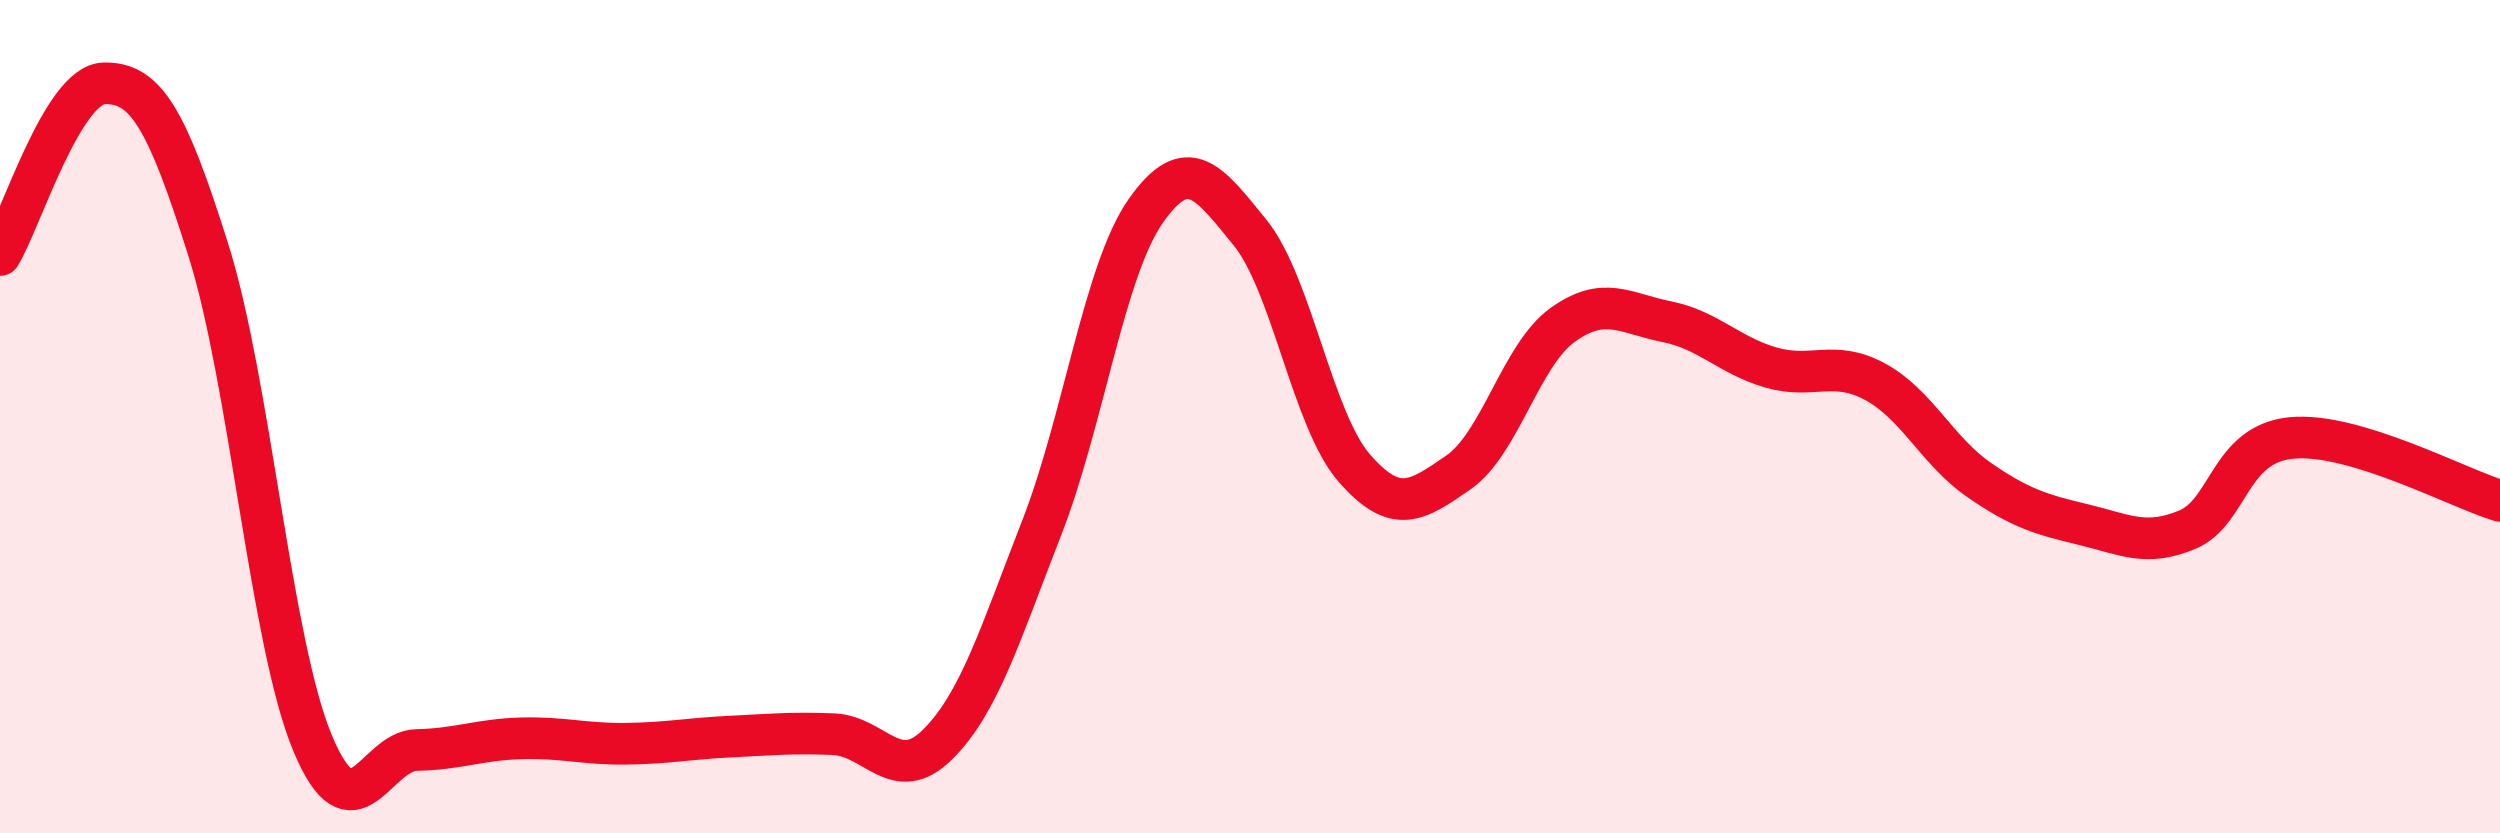
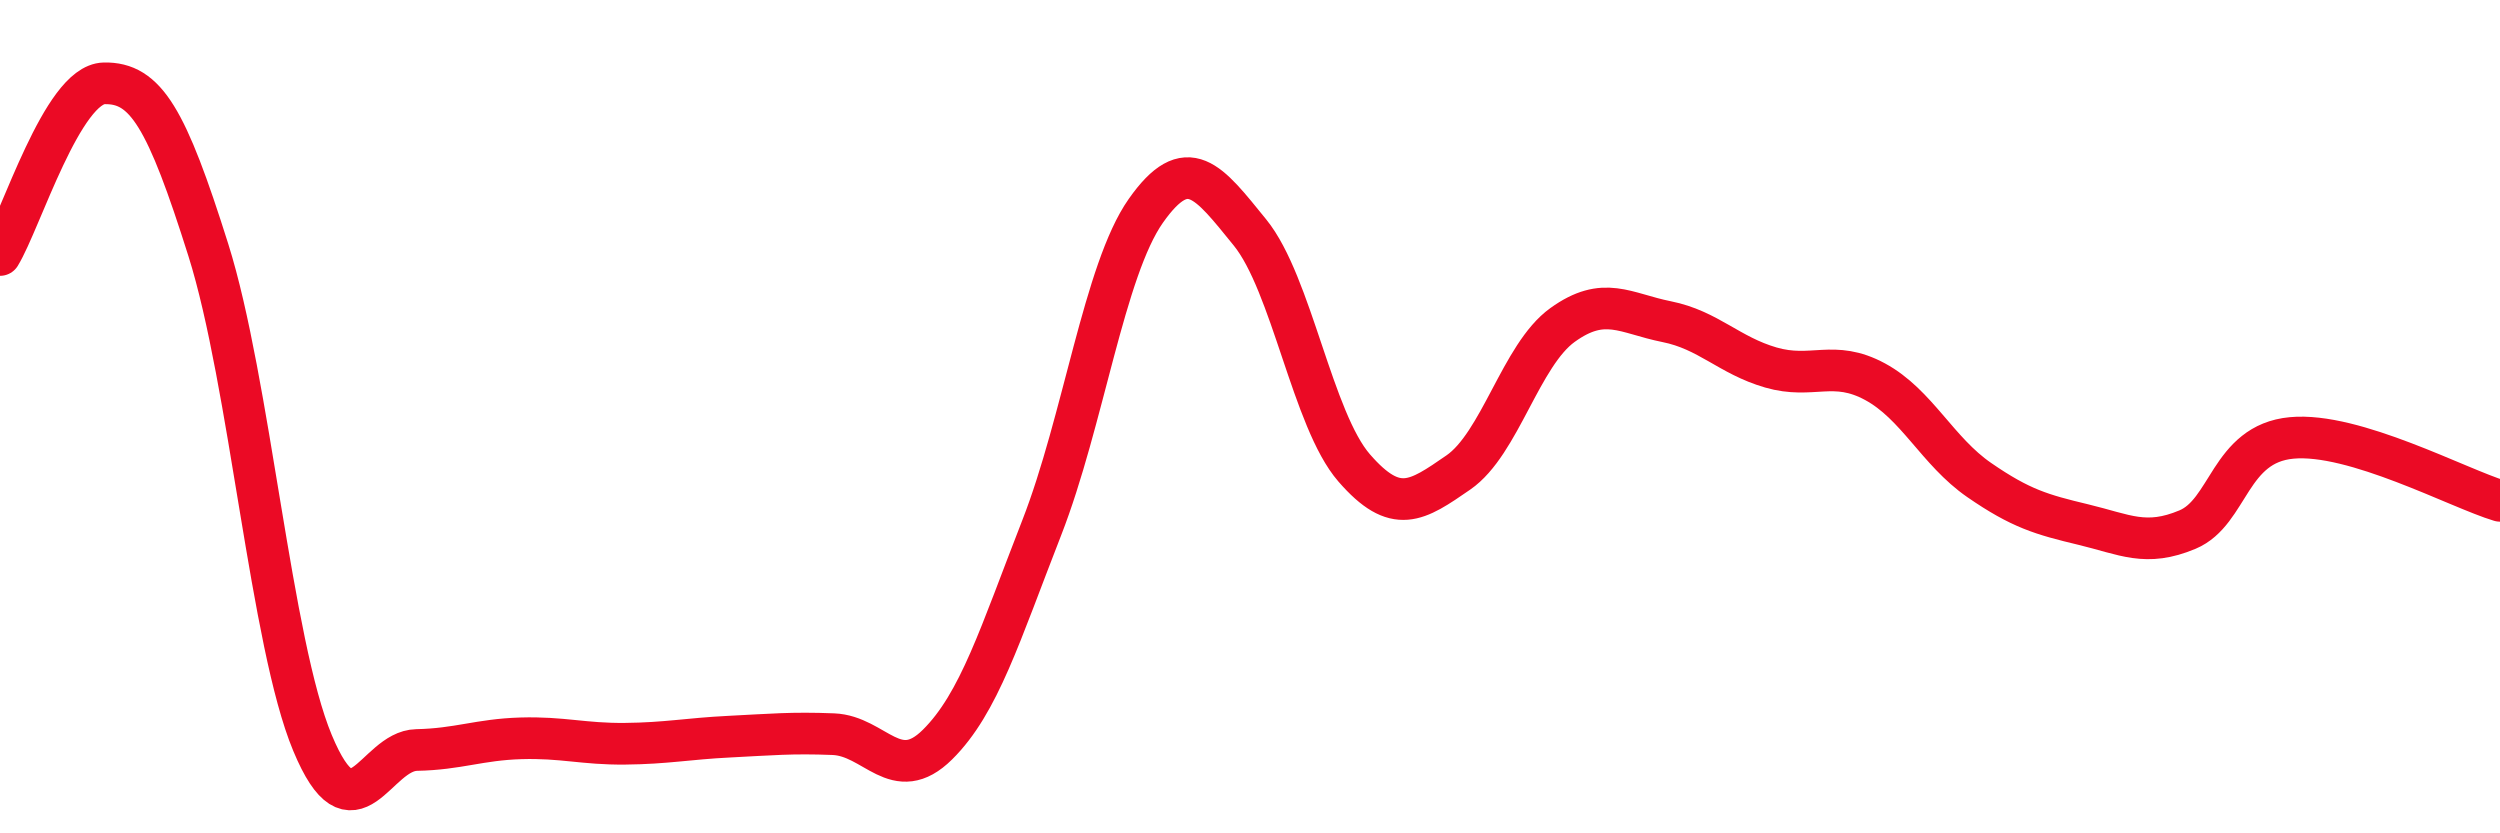
<svg xmlns="http://www.w3.org/2000/svg" width="60" height="20" viewBox="0 0 60 20">
-   <path d="M 0,6.12 C 0.5,5.3 1.5,2.02 2.5,2 C 3.5,1.98 4,2.83 5,6 C 6,9.17 6.5,15.43 7.5,17.83 C 8.5,20.23 9,18.02 10,18 C 11,17.98 11.5,17.75 12.5,17.72 C 13.5,17.69 14,17.86 15,17.85 C 16,17.84 16.5,17.73 17.5,17.68 C 18.5,17.63 19,17.58 20,17.62 C 21,17.66 21.5,18.86 22.5,17.87 C 23.5,16.88 24,15.23 25,12.67 C 26,10.11 26.5,6.48 27.5,5.06 C 28.5,3.64 29,4.35 30,5.58 C 31,6.81 31.5,10.08 32.5,11.23 C 33.5,12.38 34,12.03 35,11.34 C 36,10.65 36.5,8.52 37.5,7.8 C 38.5,7.08 39,7.52 40,7.72 C 41,7.92 41.5,8.53 42.5,8.82 C 43.5,9.11 44,8.62 45,9.16 C 46,9.7 46.5,10.83 47.5,11.52 C 48.5,12.21 49,12.35 50,12.59 C 51,12.83 51.5,13.13 52.5,12.71 C 53.5,12.29 53.5,10.65 55,10.51 C 56.5,10.37 59,11.72 60,12.02L60 20L0 20Z" fill="#EB0A25" opacity="0.1" stroke-linecap="round" stroke-linejoin="round" />
  <path d="M 0,6.12 C 0.5,5.3 1.5,2.02 2.5,2 C 3.5,1.98 4,2.83 5,6 C 6,9.17 6.5,15.43 7.5,17.83 C 8.5,20.23 9,18.02 10,18 C 11,17.98 11.5,17.75 12.5,17.72 C 13.5,17.69 14,17.86 15,17.85 C 16,17.84 16.5,17.73 17.5,17.68 C 18.5,17.63 19,17.58 20,17.62 C 21,17.66 21.5,18.86 22.5,17.87 C 23.5,16.88 24,15.23 25,12.67 C 26,10.11 26.5,6.48 27.5,5.06 C 28.5,3.64 29,4.35 30,5.58 C 31,6.81 31.5,10.08 32.5,11.23 C 33.5,12.38 34,12.03 35,11.34 C 36,10.65 36.5,8.52 37.5,7.8 C 38.5,7.08 39,7.52 40,7.72 C 41,7.92 41.5,8.53 42.5,8.82 C 43.5,9.11 44,8.62 45,9.16 C 46,9.7 46.5,10.83 47.5,11.52 C 48.5,12.21 49,12.35 50,12.59 C 51,12.83 51.5,13.13 52.5,12.71 C 53.5,12.29 53.5,10.65 55,10.51 C 56.5,10.37 59,11.72 60,12.02" stroke="#EB0A25" stroke-width="1" fill="none" stroke-linecap="round" stroke-linejoin="round" />
</svg>